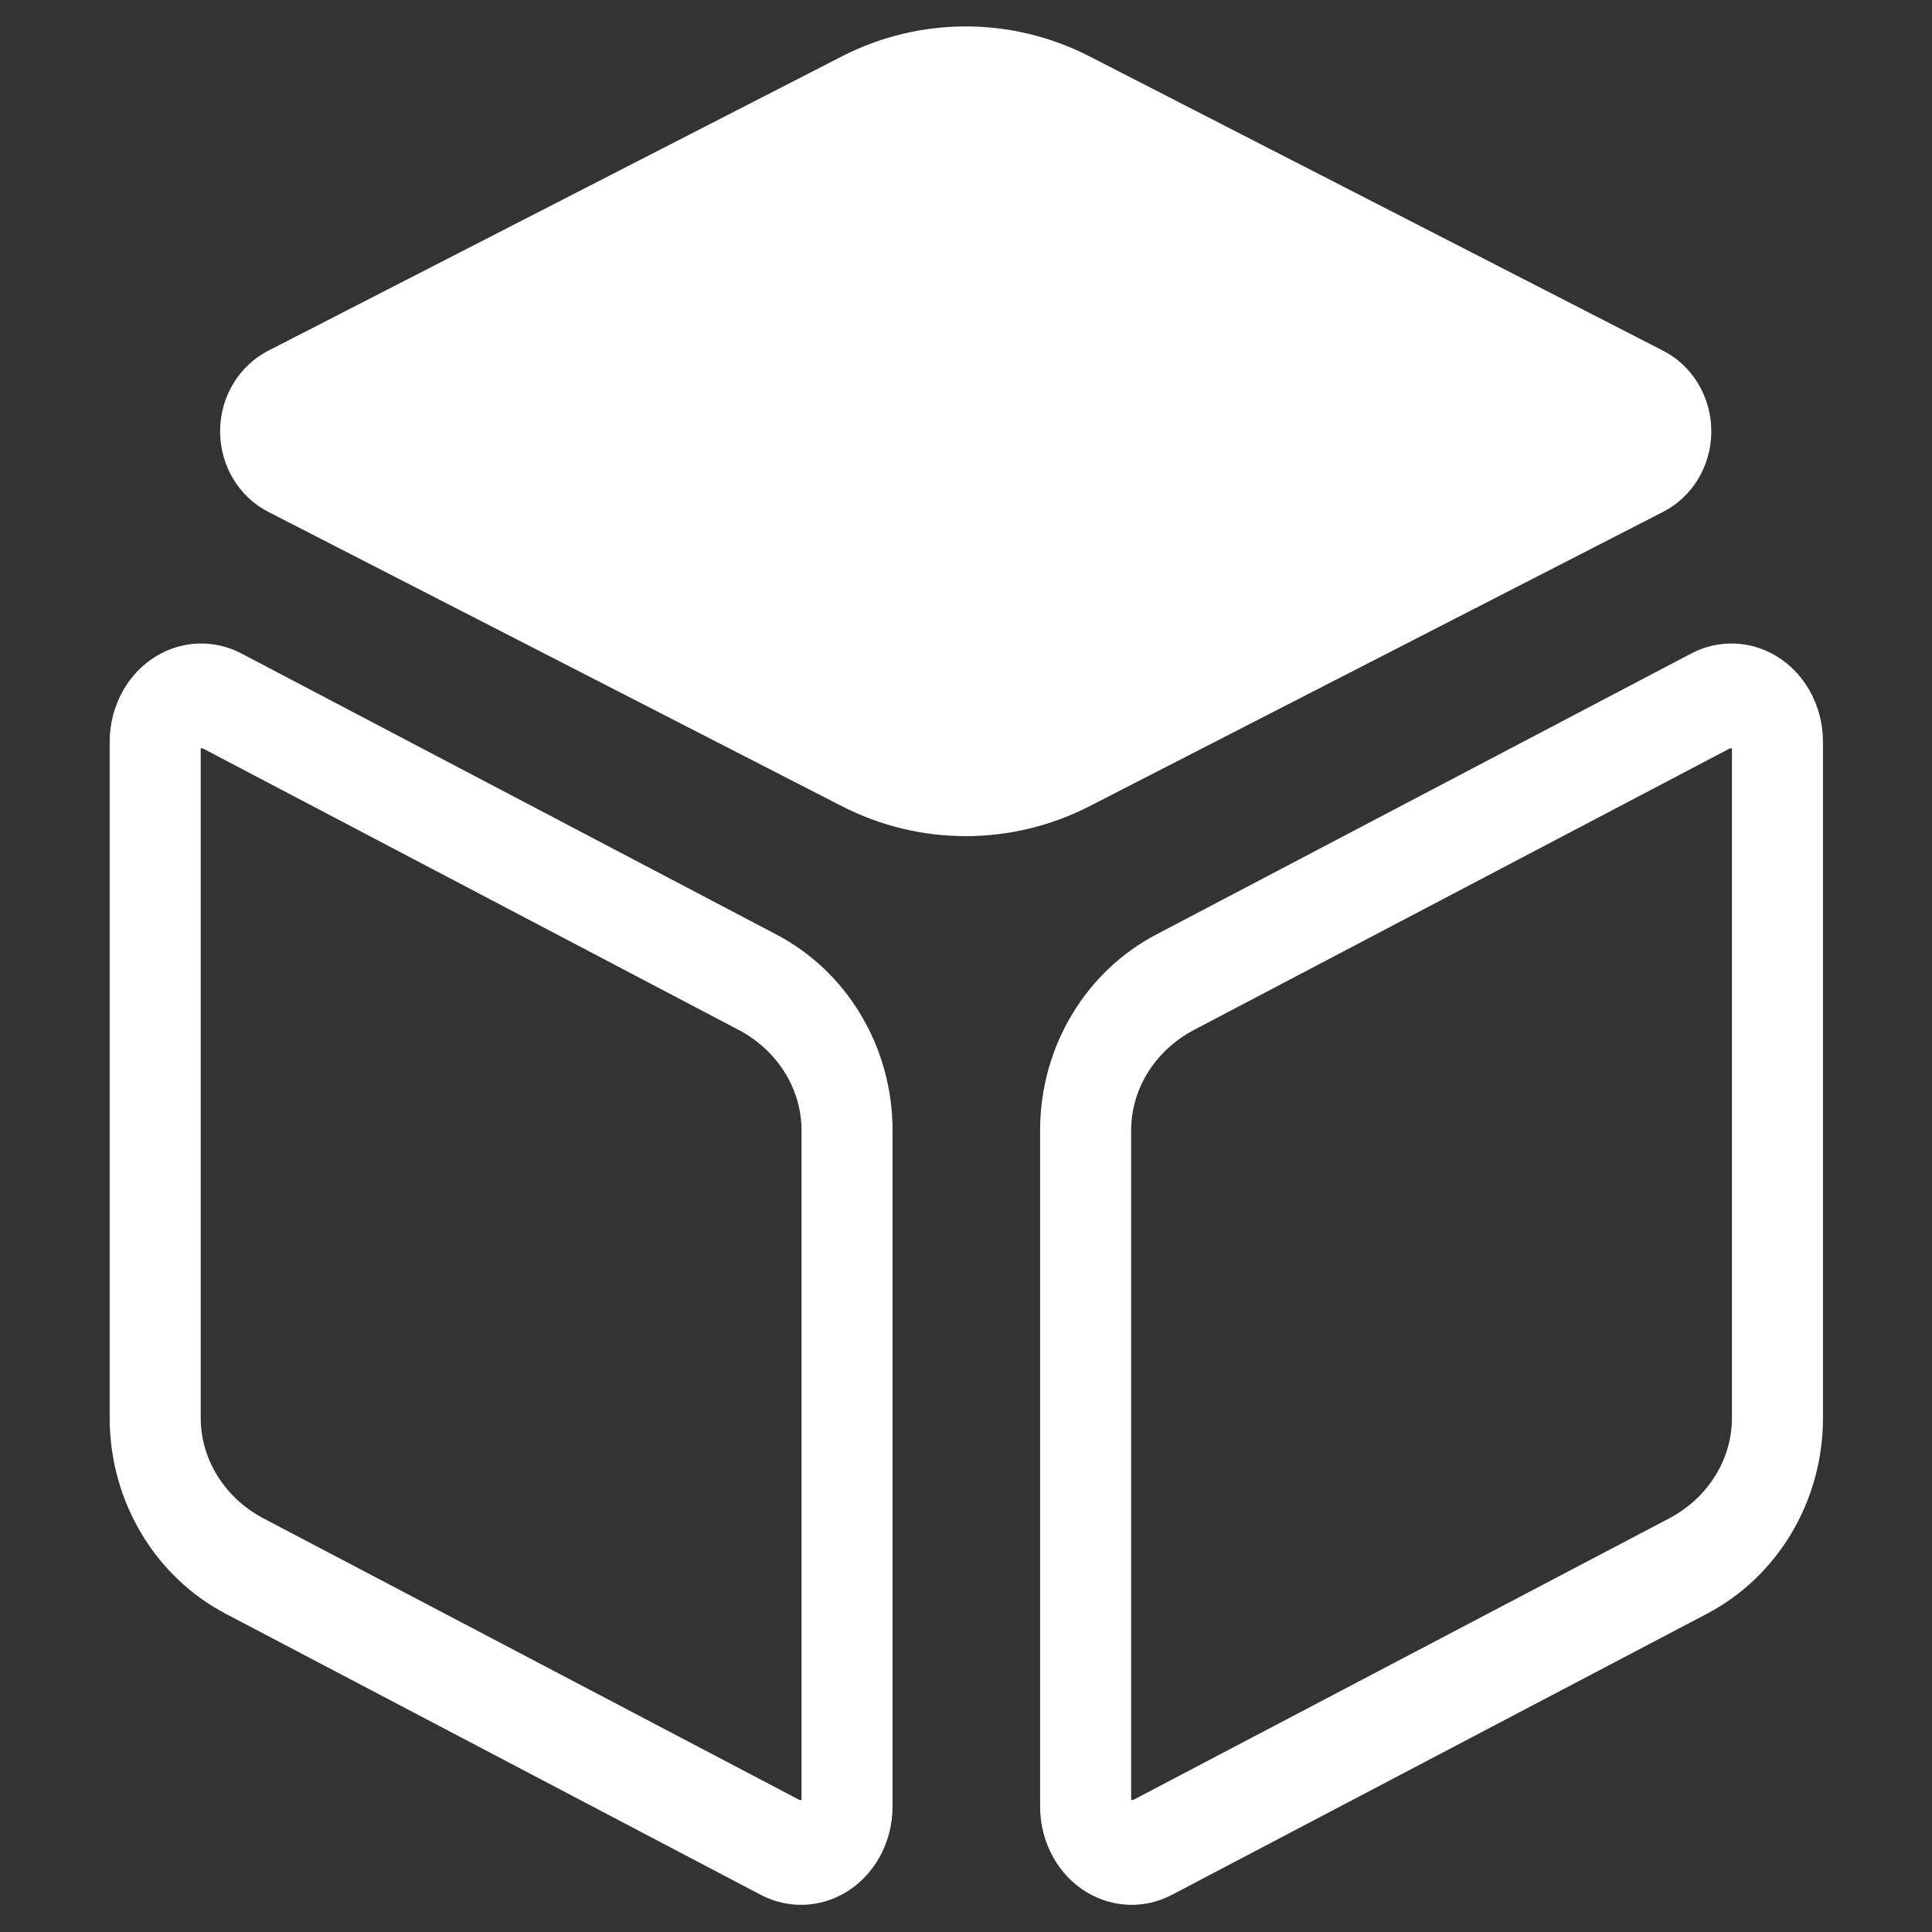
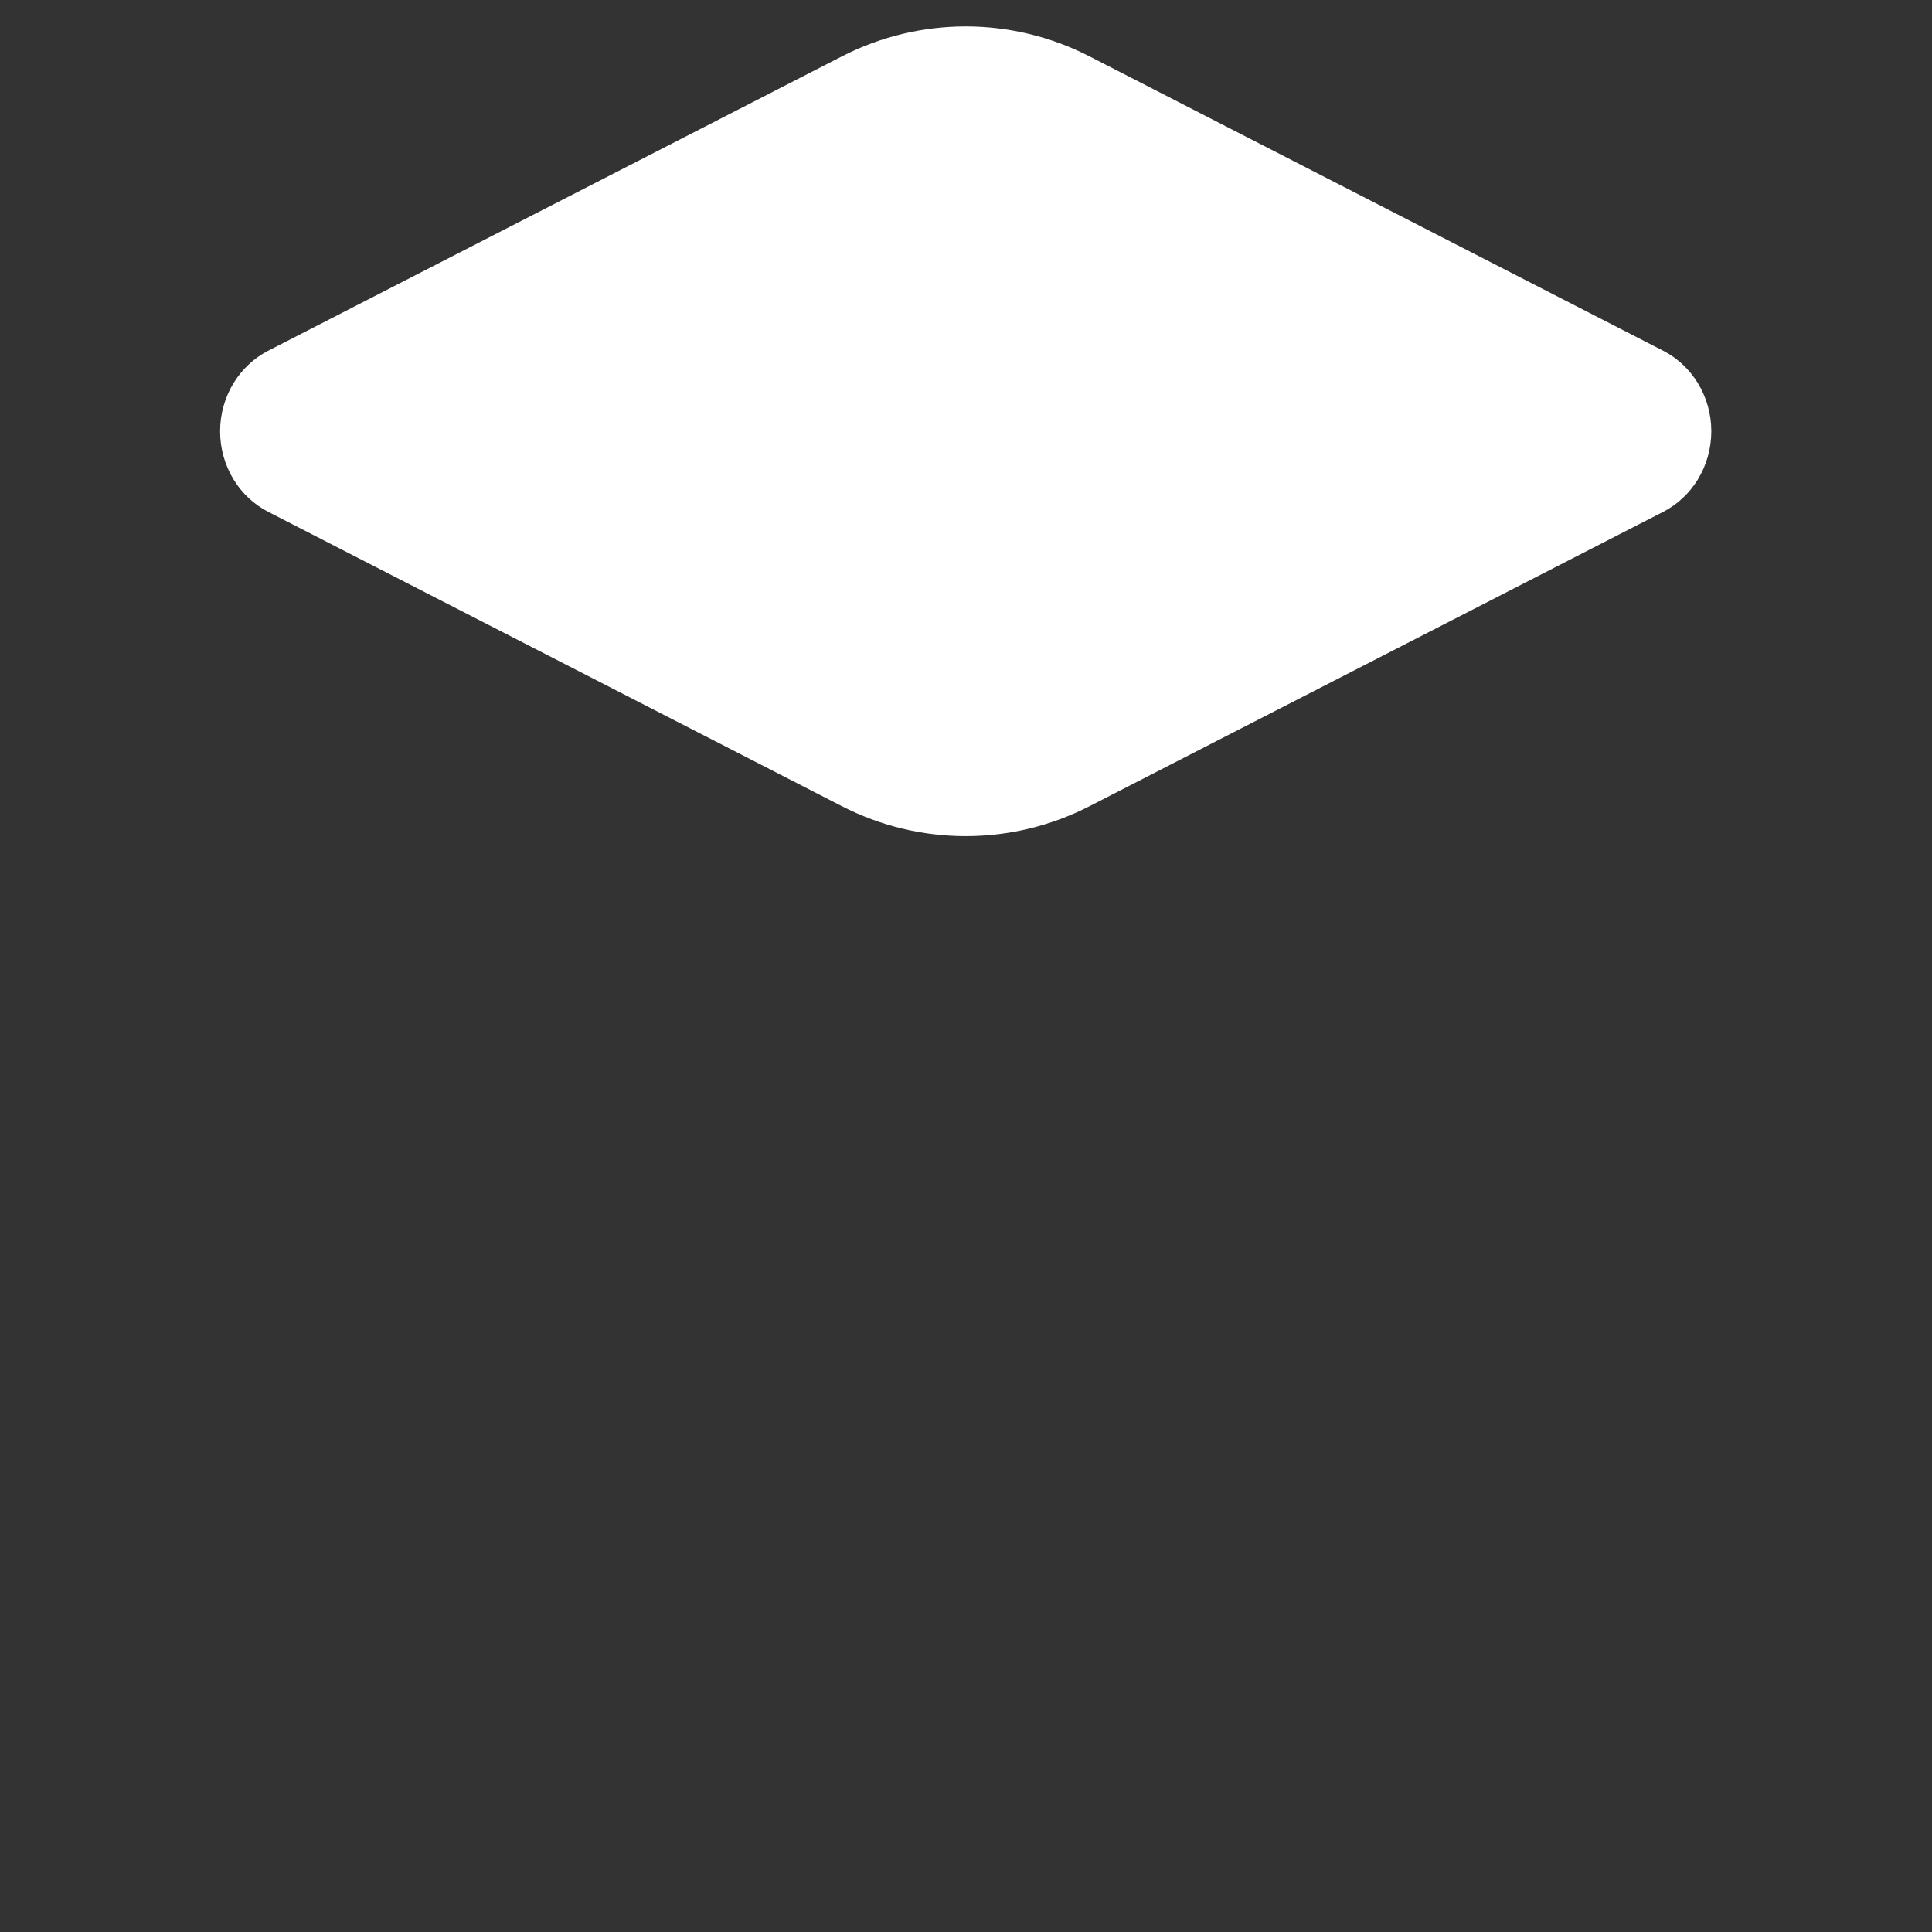
<svg xmlns="http://www.w3.org/2000/svg" xmlns:ns1="http://www.serif.com/" width="100%" height="100%" viewBox="0 0 128 128" version="1.1" xml:space="preserve" style="fill-rule:evenodd;clip-rule:evenodd;stroke-linecap:round;stroke-linejoin:round;stroke-miterlimit:1.5;">
  <rect x="0" y="0" width="128" height="128" fill="#333333" stroke="none" />
  <g transform="matrix(1.131,0,0,1.131,-13.602,310.021)">
-     <rect id="view-mode-top" x="12.03" y="-274.192" width="113.207" height="113.207" style="fill:none;" />
    <g id="view-mode-top1" ns1:id="view-mode-top">
      <g transform="matrix(0.988,0,0,1.059,-16.496,-323.503)">
        <path d="M79.994,52.288C83.843,50.445 88.408,50.445 92.258,52.288C101.44,56.684 118.508,64.855 126.266,68.569C127.041,68.94 127.528,69.684 127.528,70.496C127.528,71.308 127.041,72.052 126.266,72.422C118.508,76.136 101.44,84.308 92.258,88.703C88.408,90.546 83.843,90.546 79.994,88.703C70.812,84.308 53.743,76.136 45.985,72.422C45.211,72.052 44.724,71.308 44.724,70.496C44.724,69.684 45.211,68.94 45.985,68.569C53.743,64.855 70.812,56.684 79.994,52.288Z" style="fill:white;stroke:white;stroke-width:5.61px;" />
      </g>
      <g transform="matrix(4.51747e-17,-0.738,0.641,3.92682e-17,35.977,-118.73)">
-         <path d="M154.889,118.916C155.484,120.218 155.443,121.784 154.781,123.043C154.12,124.302 152.934,125.072 151.655,125.072C139.421,125.072 111.725,125.072 97.994,125.072C93.058,125.072 88.529,121.922 86.235,116.895C80.378,104.058 69.154,79.461 63.926,68.003C63.332,66.7 63.373,65.135 64.034,63.876C64.696,62.616 65.882,61.847 67.161,61.847C79.394,61.847 107.091,61.847 120.822,61.847C125.758,61.847 130.286,64.996 132.58,70.024C138.438,82.861 149.661,107.458 154.889,118.916Z" style="fill:none;stroke:white;stroke-width:8.32px;" />
-       </g>
+         </g>
      <g transform="matrix(-4.51747e-17,-0.738,-0.641,3.92682e-17,101.289,-118.73)">
-         <path d="M154.889,118.916C155.484,120.218 155.443,121.784 154.781,123.043C154.12,124.302 152.934,125.072 151.655,125.072C139.421,125.072 111.725,125.072 97.994,125.072C93.058,125.072 88.529,121.922 86.235,116.895C80.378,104.058 69.154,79.461 63.926,68.003C63.332,66.7 63.373,65.135 64.034,63.876C64.696,62.616 65.882,61.847 67.161,61.847C79.394,61.847 107.091,61.847 120.822,61.847C125.758,61.847 130.286,64.996 132.58,70.024C138.438,82.861 149.661,107.458 154.889,118.916Z" style="fill:none;stroke:white;stroke-width:8.32px;" />
-       </g>
+         </g>
    </g>
  </g>
</svg>